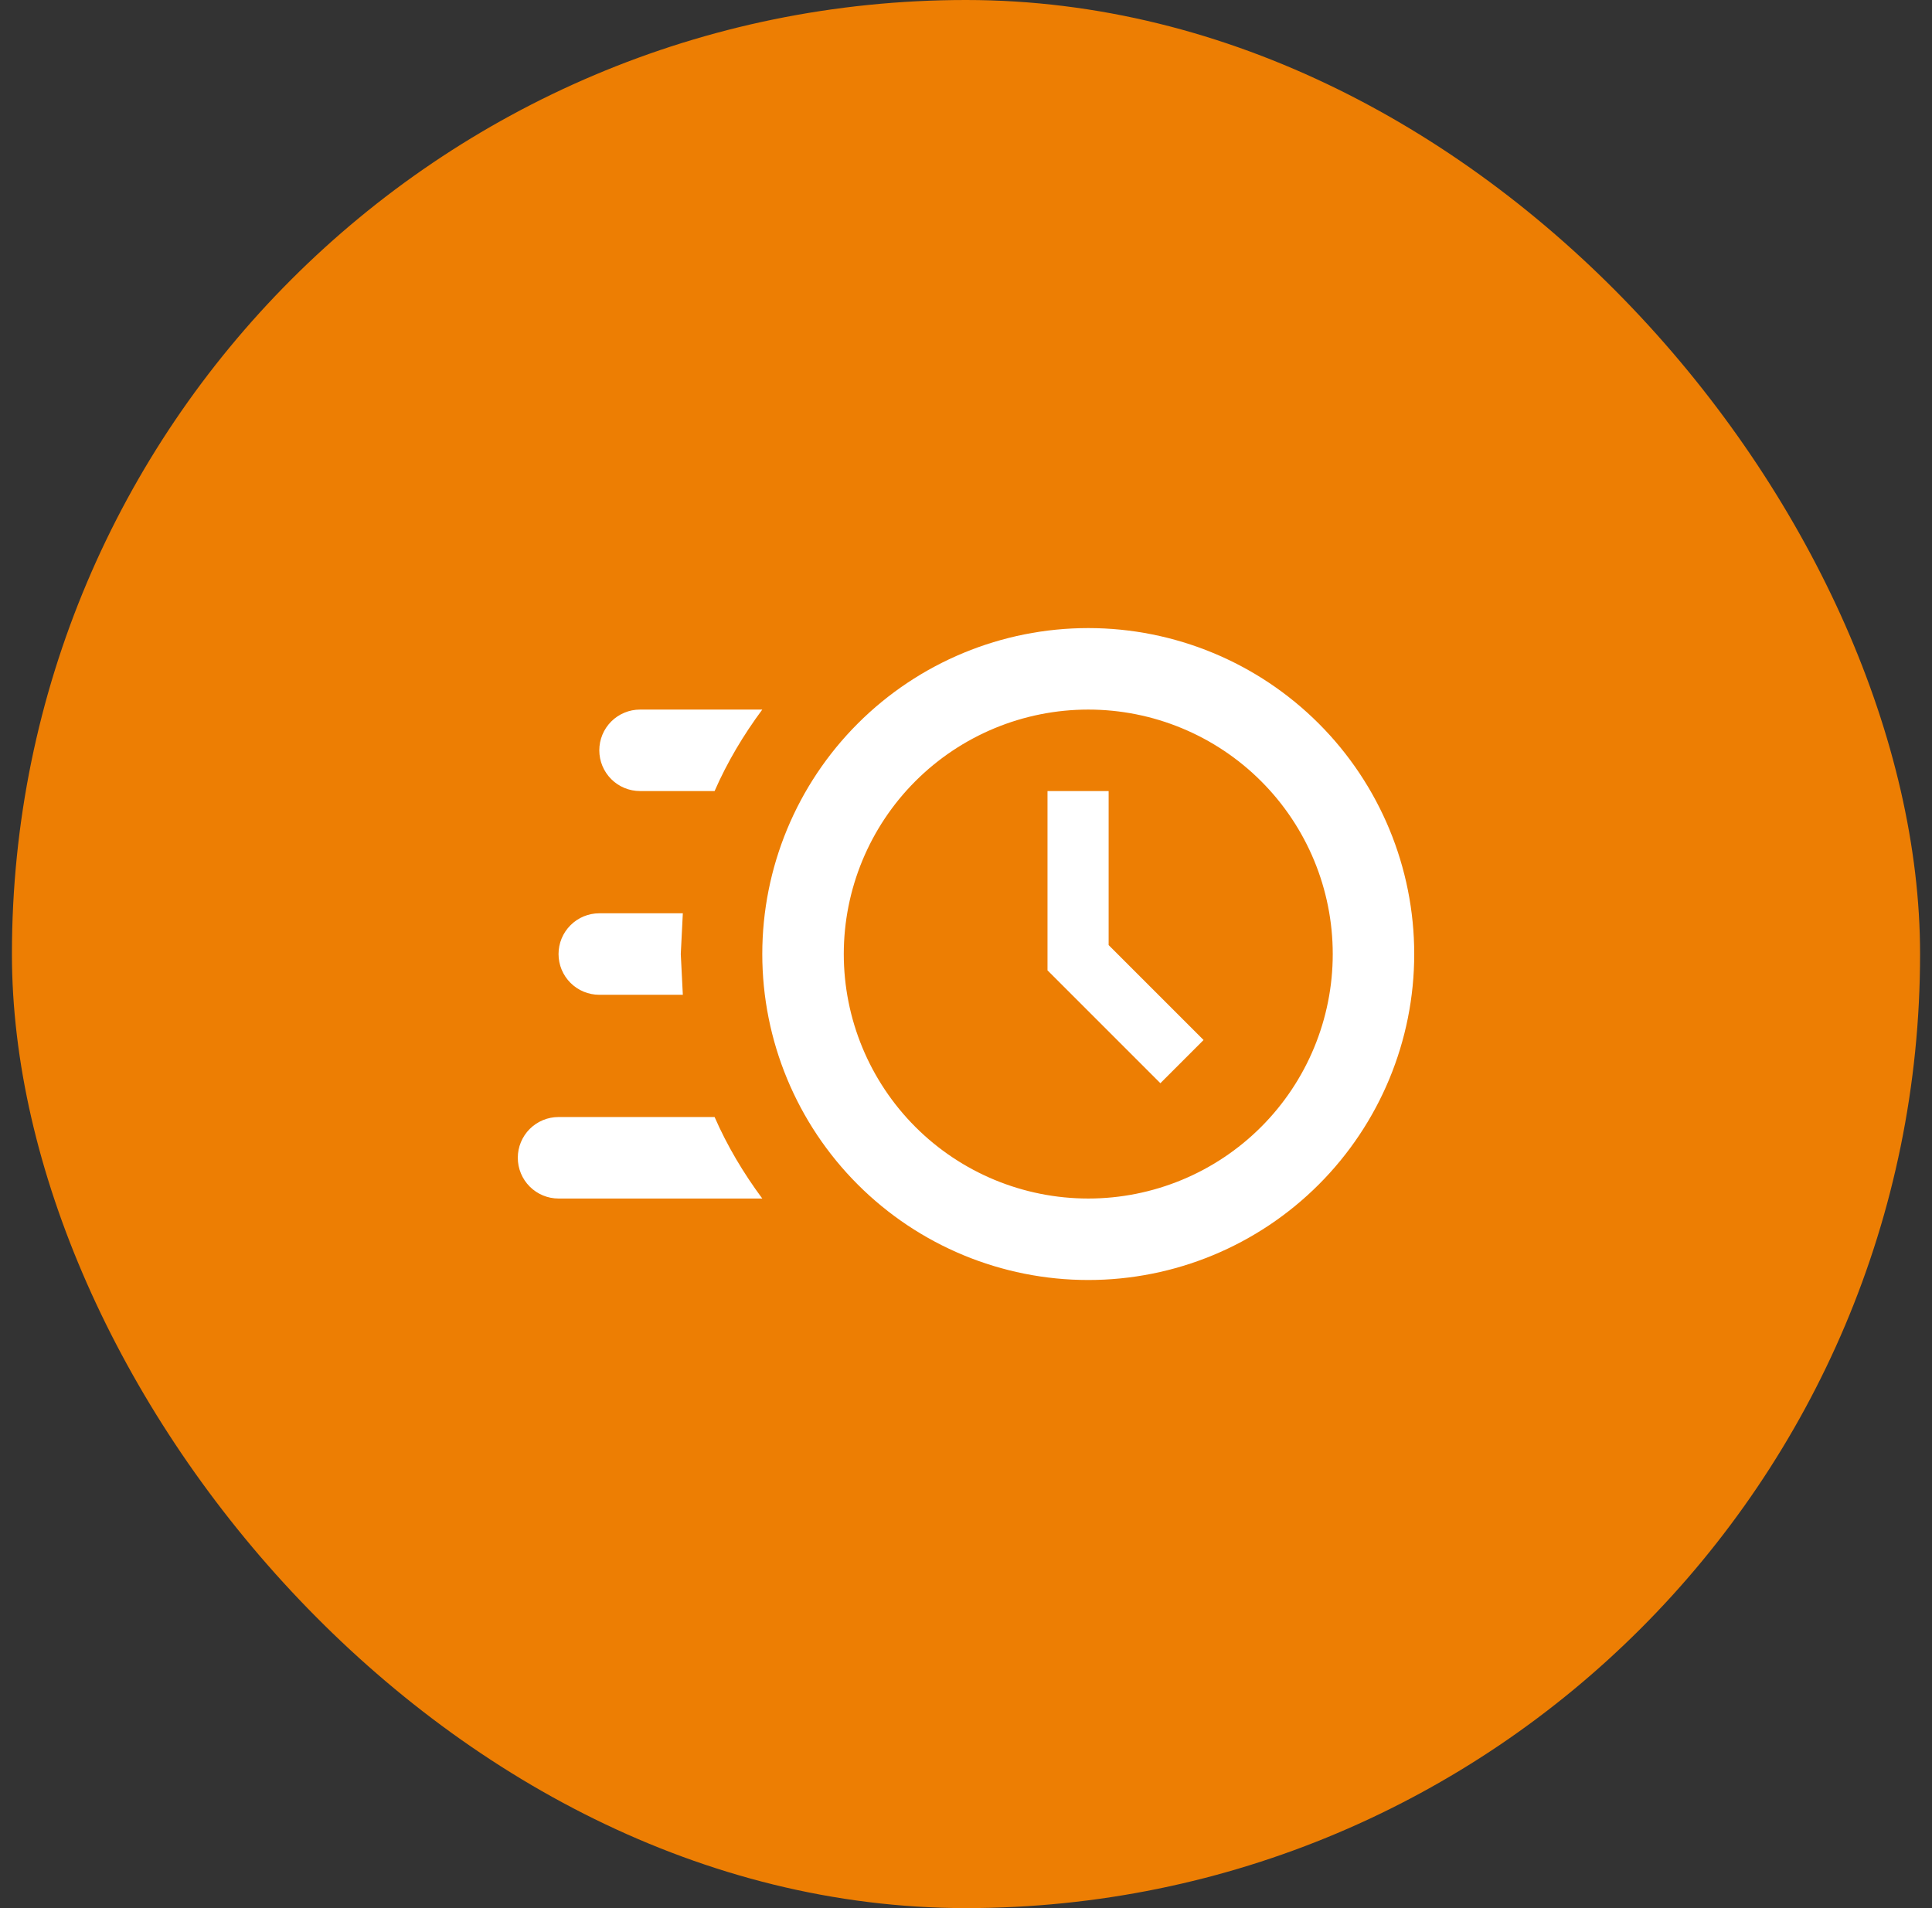
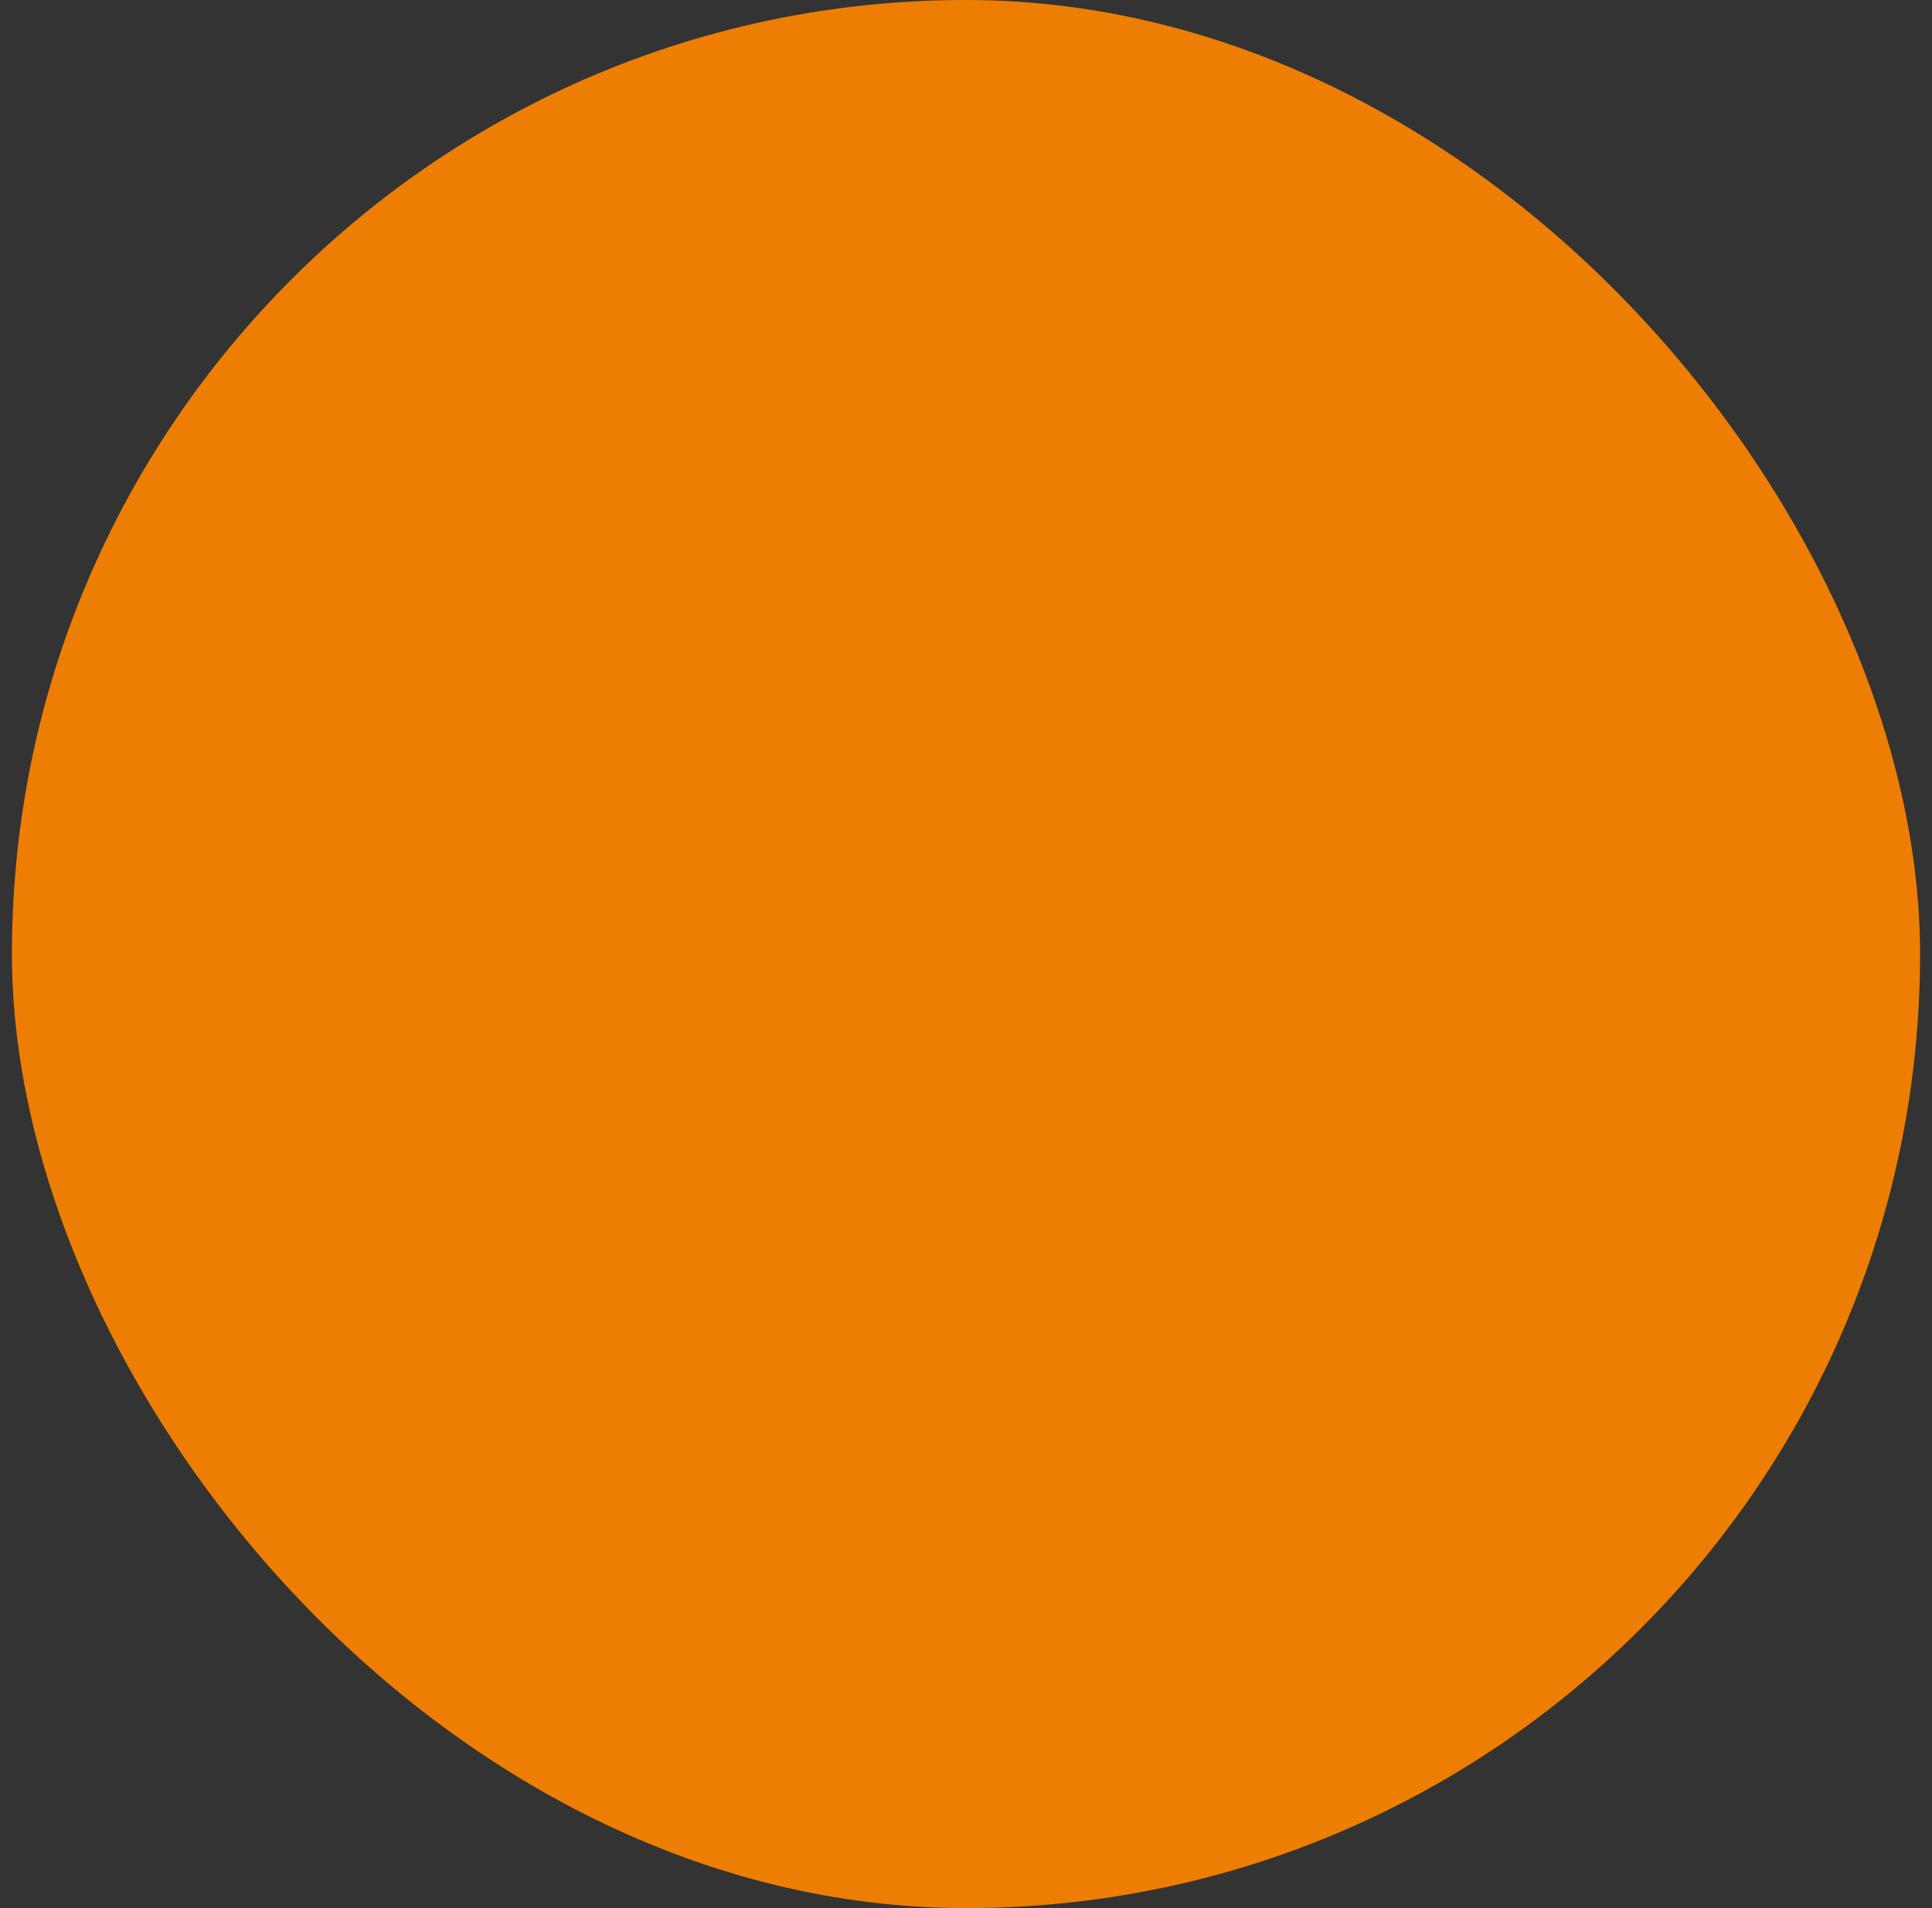
<svg xmlns="http://www.w3.org/2000/svg" width="81" height="80" viewBox="0 0 81 80" fill="none">
  <rect x="0" y="0" width="81" height="80" fill="#333333" stroke="none" />
  <rect x="0.5" width="80" height="80" rx="40" fill="#ED7E03" />
-   <path d="M45.626 26.333C49.25 26.333 52.726 27.773 55.289 30.336C57.852 32.899 59.292 36.375 59.292 40C59.292 43.624 57.852 47.1 55.289 49.663C52.726 52.227 49.25 53.666 45.626 53.666C42.001 53.666 38.525 52.227 35.962 49.663C33.399 47.1 31.959 43.624 31.959 40C31.959 36.375 33.399 32.899 35.962 30.336C38.525 27.773 42.001 26.333 45.626 26.333ZM45.626 29.75C42.907 29.75 40.3 30.83 38.378 32.752C36.456 34.674 35.376 37.281 35.376 40C35.376 42.718 36.456 45.325 38.378 47.248C40.3 49.17 42.907 50.25 45.626 50.25C48.344 50.25 50.951 49.17 52.873 47.248C54.796 45.325 55.876 42.718 55.876 40C55.876 37.281 54.796 34.674 52.873 32.752C50.951 30.83 48.344 29.75 45.626 29.75ZM43.917 33.166H46.48V39.624L50.46 43.604L48.649 45.415L43.917 40.683V33.166ZM23.417 50.25C22.964 50.25 22.53 50.07 22.209 49.749C21.889 49.429 21.709 48.994 21.709 48.541C21.709 48.088 21.889 47.654 22.209 47.333C22.53 47.013 22.964 46.833 23.417 46.833H29.96C30.49 48.046 31.173 49.191 31.959 50.25H23.417ZM25.126 41.708C24.673 41.708 24.238 41.528 23.918 41.208C23.597 40.887 23.417 40.453 23.417 40C23.417 39.547 23.597 39.112 23.918 38.792C24.238 38.471 24.673 38.291 25.126 38.291H28.628L28.542 40L28.628 41.708H25.126ZM26.834 33.166C26.381 33.166 25.946 32.986 25.626 32.666C25.306 32.346 25.126 31.911 25.126 31.458C25.126 31.005 25.306 30.57 25.626 30.25C25.946 29.93 26.381 29.75 26.834 29.75H31.959C31.173 30.809 30.49 31.953 29.96 33.166H26.834Z" fill="white" />
</svg>